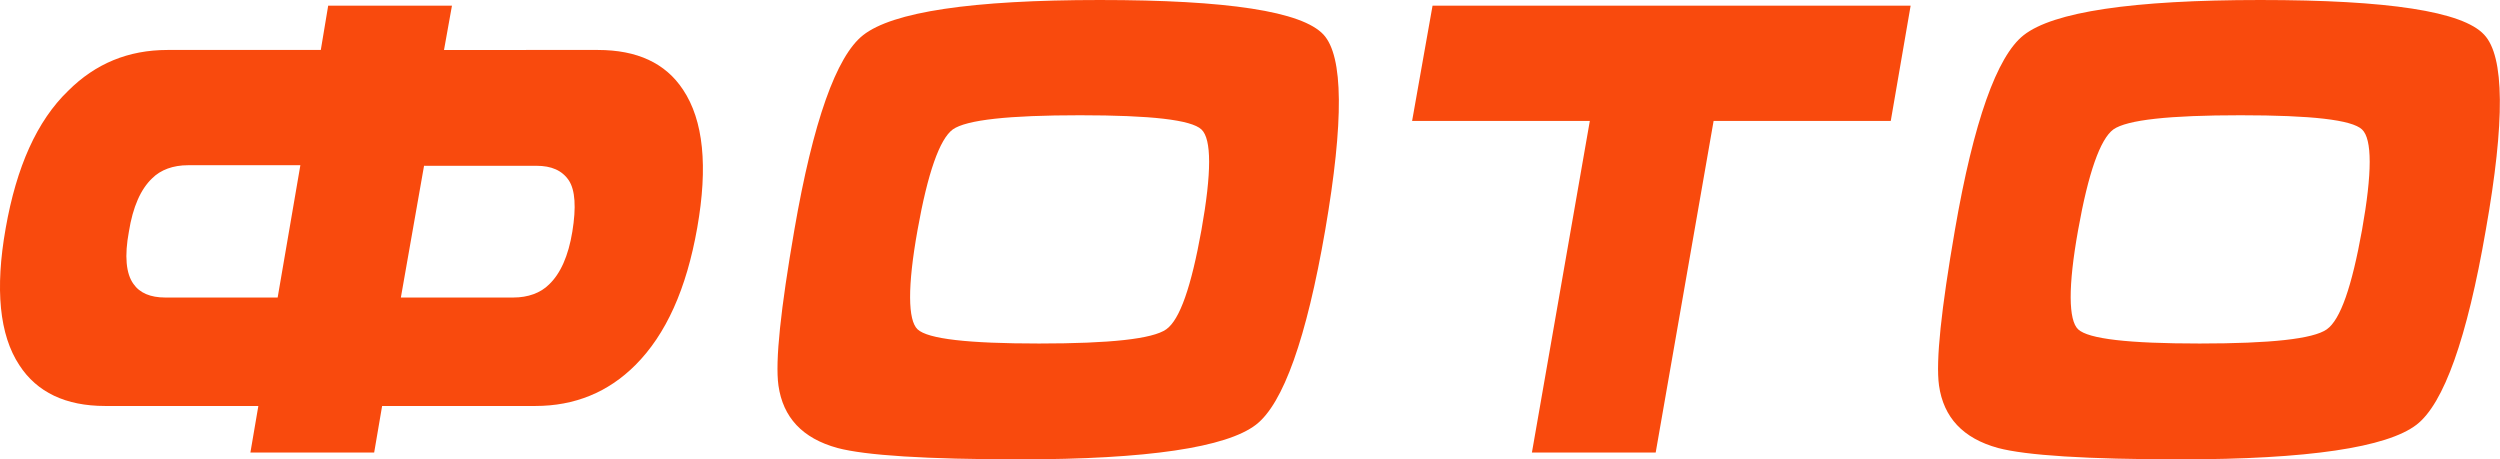
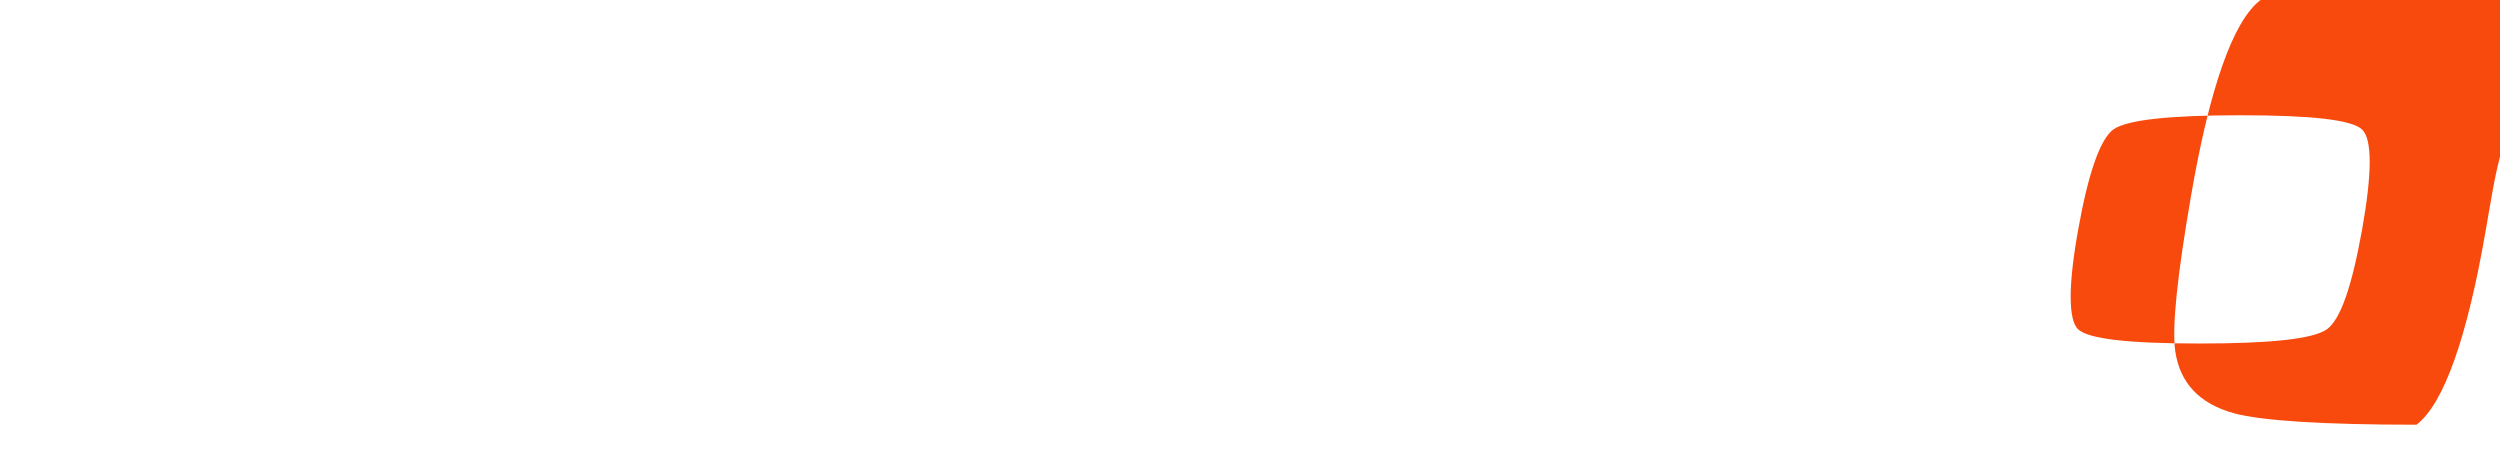
<svg xmlns="http://www.w3.org/2000/svg" version="1.1" id="Слой_1" x="0px" y="0px" viewBox="0 0 440.3 80.9" style="enable-background:new 0 0 440.3 80.9;" xml:space="preserve">
  <style type="text/css"> .st0{fill:#FFFFFF;} .st1{fill:#F94A0D;} </style>
  <g>
-     <path class="st1" d="M105.3,8.8c6.9,0,11.9,2.3,15,7c3.6,5.4,4.4,13.5,2.5,24.3c-1.9,10.8-5.5,18.8-10.9,24.2 c-4.8,4.8-10.7,7.2-17.6,7.2h-27l-1.4,8.2H44.1l1.4-8.2h-27c-6.9,0-12-2.4-15.1-7.2C-0.1,59-0.9,50.9,1,40.2 C2.9,29.4,6.5,21.3,12,16c4.8-4.8,10.6-7.2,17.5-7.2h27L57.8,1h21.8l-1.4,7.8H105.3z M52.9,29.1H33.1c-2.6,0-4.8,0.8-6.3,2.3 c-2,1.9-3.4,5-4.1,9.4c-0.8,4.3-0.5,7.4,0.8,9.2c1.1,1.6,3,2.4,5.6,2.4h19.8L52.9,29.1z M74.7,29.1l-4.1,23.3h19.8 c2.6,0,4.8-0.8,6.3-2.3c2-1.9,3.4-5,4.1-9.3c0.7-4.3,0.5-7.3-0.6-9c-1.2-1.8-3.1-2.6-5.7-2.6H74.7z" />
-     <path class="st1" d="M233.4,40.5c-3.3,19.1-7.4,30.6-12.2,34.3c-5.2,4-19.1,6.1-41.6,6.1c-16.5,0-27.2-0.7-32.1-2 c-6.2-1.7-9.6-5.4-10.4-11c-0.6-4.3,0.4-13.5,2.8-27.4c3.3-19.1,7.4-30.6,12.1-34.3c5.2-4.1,19.1-6.2,41.7-6.2 c22.5,0,35.6,2,39.4,6.1C236.6,9.9,236.7,21.3,233.4,40.5z M161.6,40.5c-1.8,10-1.7,15.9,0,17.5c1.8,1.7,8.9,2.5,21.4,2.5 c12.5,0,20-0.8,22.4-2.5c2.4-1.7,4.4-7.5,6.2-17.5c1.8-10.1,1.8-16,0-17.7c-1.8-1.7-8.9-2.5-21.4-2.5c-12.5,0-20,0.8-22.4,2.5 C165.5,24.5,163.4,30.4,161.6,40.5z" />
-     <path class="st1" d="M248.7,21.3L252.3,1h84.2L333,21.3h-31.2l-10.2,58.4h-21.8L280,21.3H248.7z" />
-     <path class="st1" d="M437.8,40.5c-3.3,19.1-7.4,30.6-12.2,34.3c-5.2,4-19.1,6.1-41.6,6.1c-16.5,0-27.2-0.7-32.1-2 c-6.2-1.7-9.6-5.4-10.4-11c-0.6-4.3,0.4-13.5,2.8-27.4c3.3-19.1,7.4-30.6,12.1-34.3c5.2-4.1,19.1-6.2,41.7-6.2 c22.5,0,35.6,2,39.4,6.1C441.1,9.9,441.2,21.3,437.8,40.5z M366,40.5c-1.8,10-1.7,15.9,0,17.5c1.8,1.7,8.9,2.5,21.4,2.5 c12.5,0,20-0.8,22.4-2.5c2.4-1.7,4.4-7.5,6.2-17.5c1.8-10.1,1.8-16,0-17.7c-1.8-1.7-8.9-2.5-21.4-2.5c-12.5,0-20,0.8-22.4,2.5 C369.9,24.5,367.8,30.4,366,40.5z" />
+     <path class="st1" d="M437.8,40.5c-3.3,19.1-7.4,30.6-12.2,34.3c-16.5,0-27.2-0.7-32.1-2 c-6.2-1.7-9.6-5.4-10.4-11c-0.6-4.3,0.4-13.5,2.8-27.4c3.3-19.1,7.4-30.6,12.1-34.3c5.2-4.1,19.1-6.2,41.7-6.2 c22.5,0,35.6,2,39.4,6.1C441.1,9.9,441.2,21.3,437.8,40.5z M366,40.5c-1.8,10-1.7,15.9,0,17.5c1.8,1.7,8.9,2.5,21.4,2.5 c12.5,0,20-0.8,22.4-2.5c2.4-1.7,4.4-7.5,6.2-17.5c1.8-10.1,1.8-16,0-17.7c-1.8-1.7-8.9-2.5-21.4-2.5c-12.5,0-20,0.8-22.4,2.5 C369.9,24.5,367.8,30.4,366,40.5z" />
  </g>
</svg>